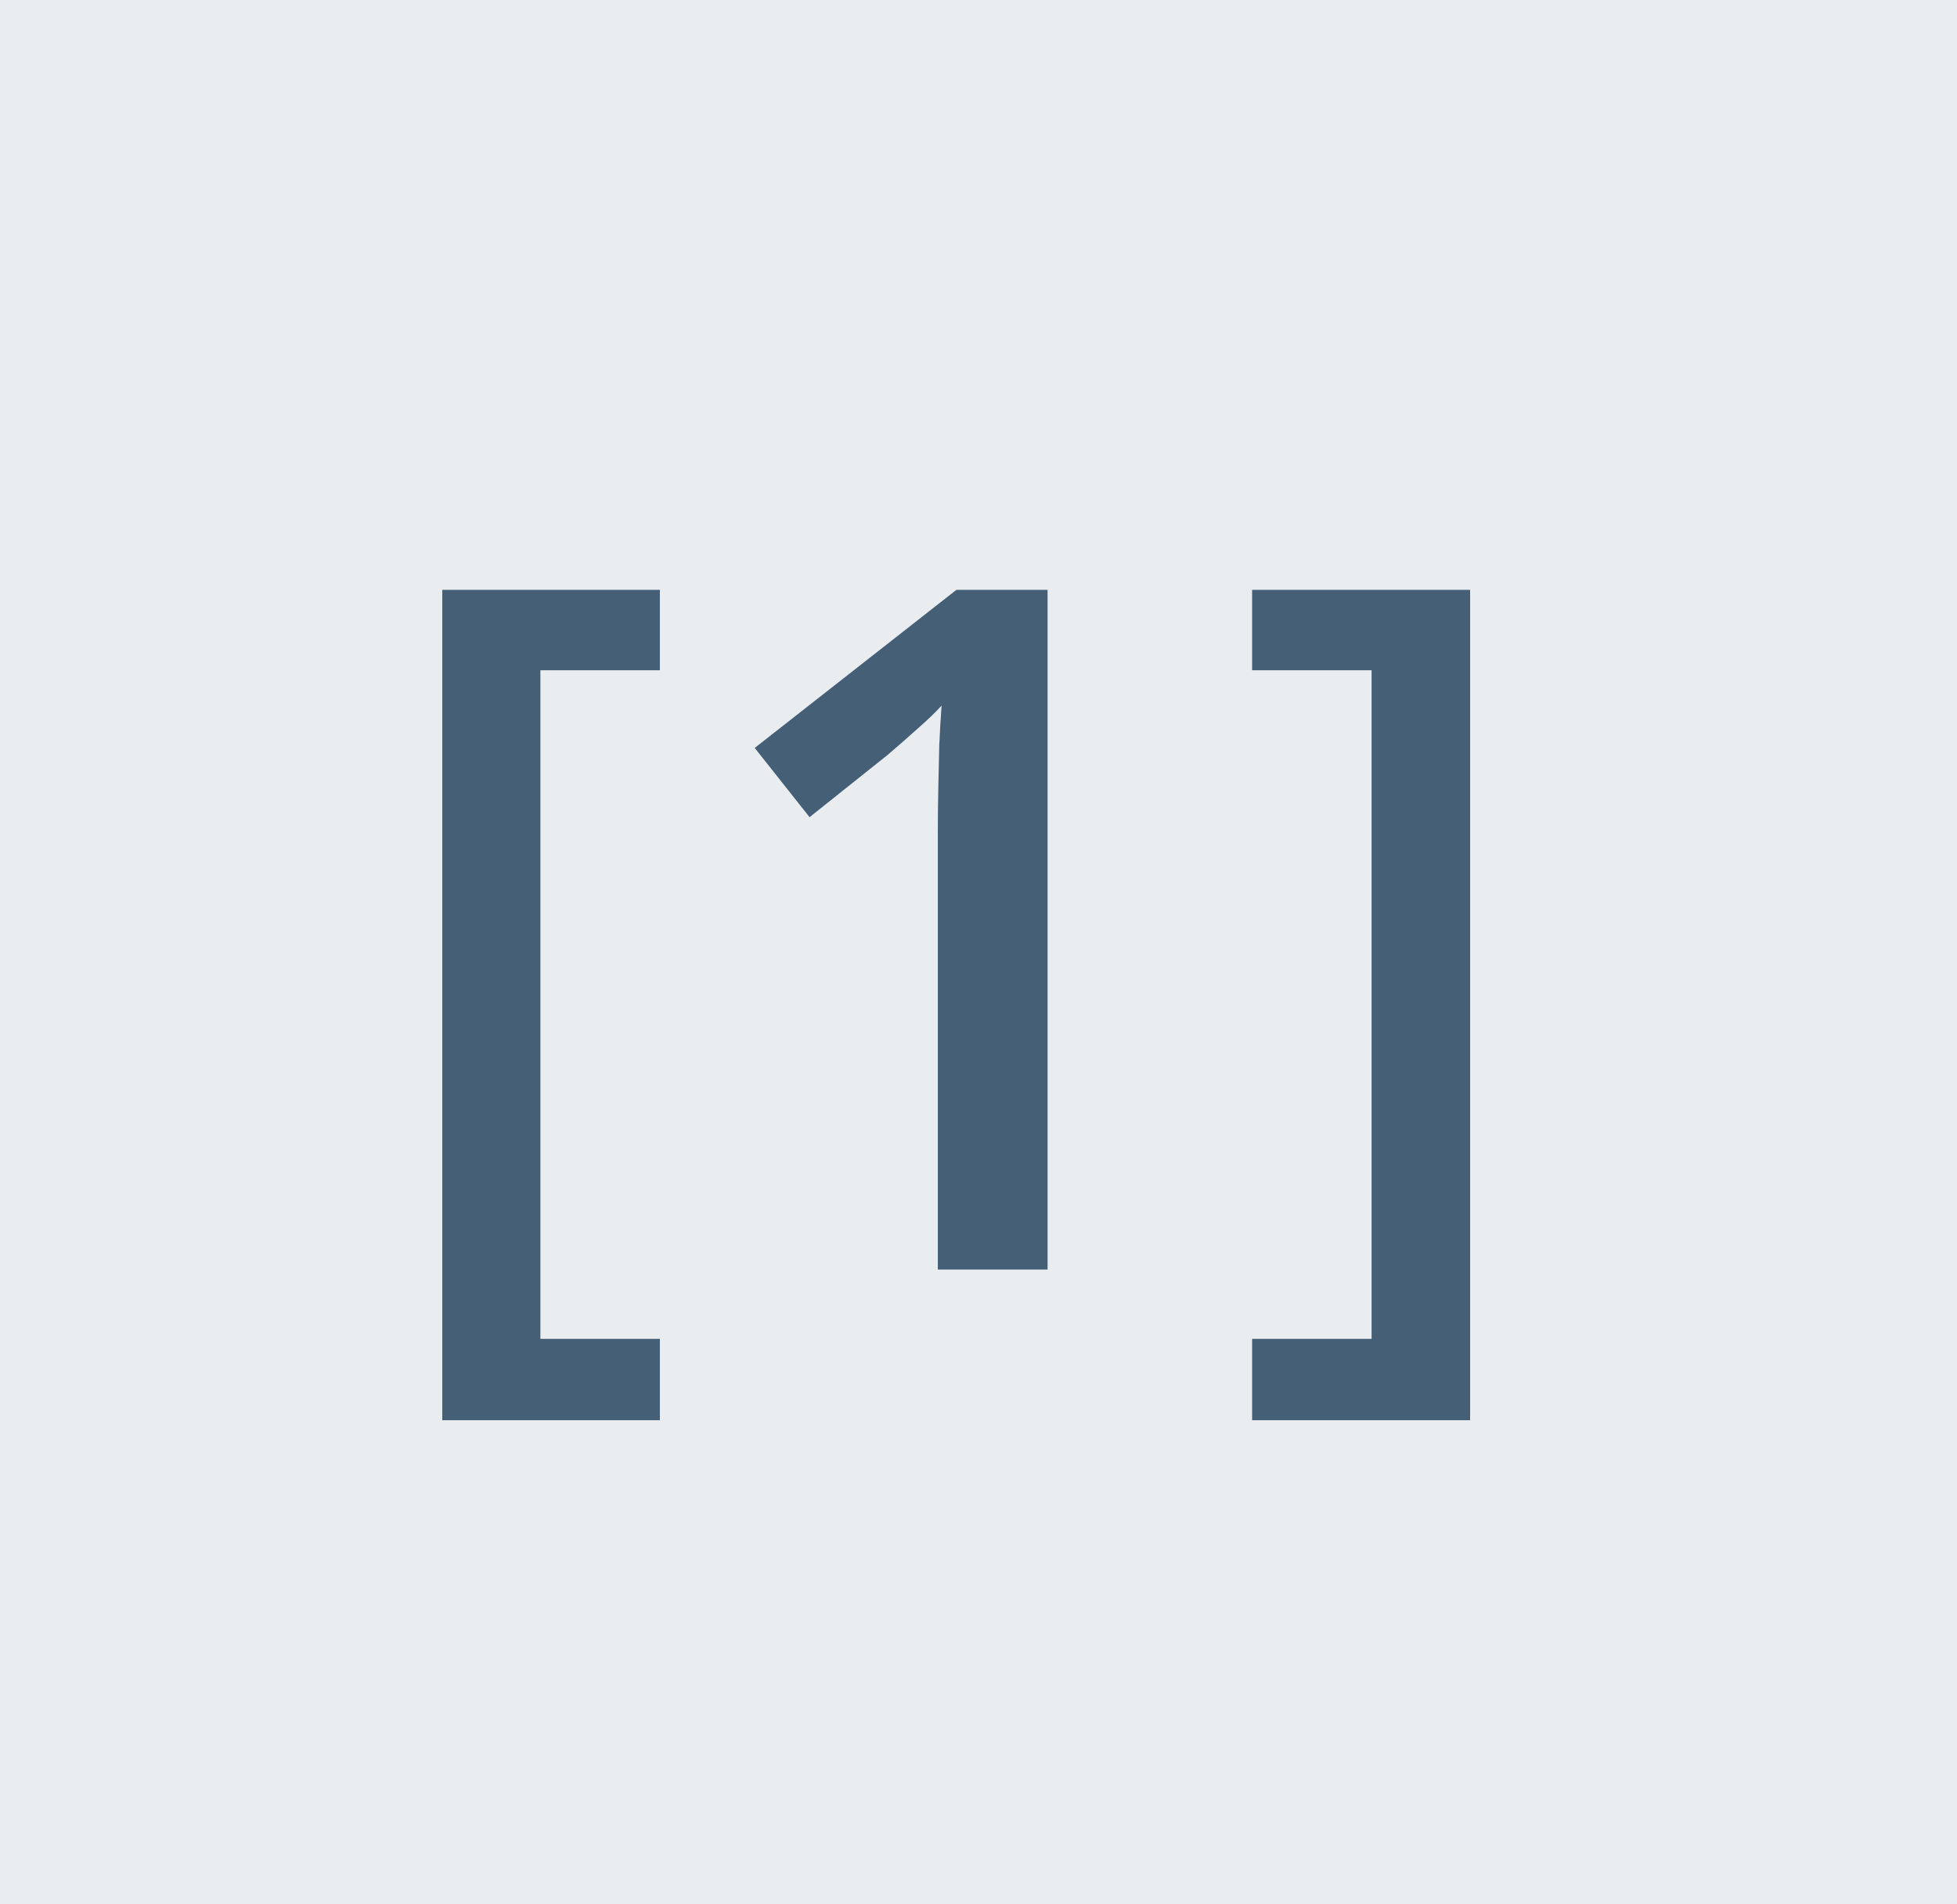
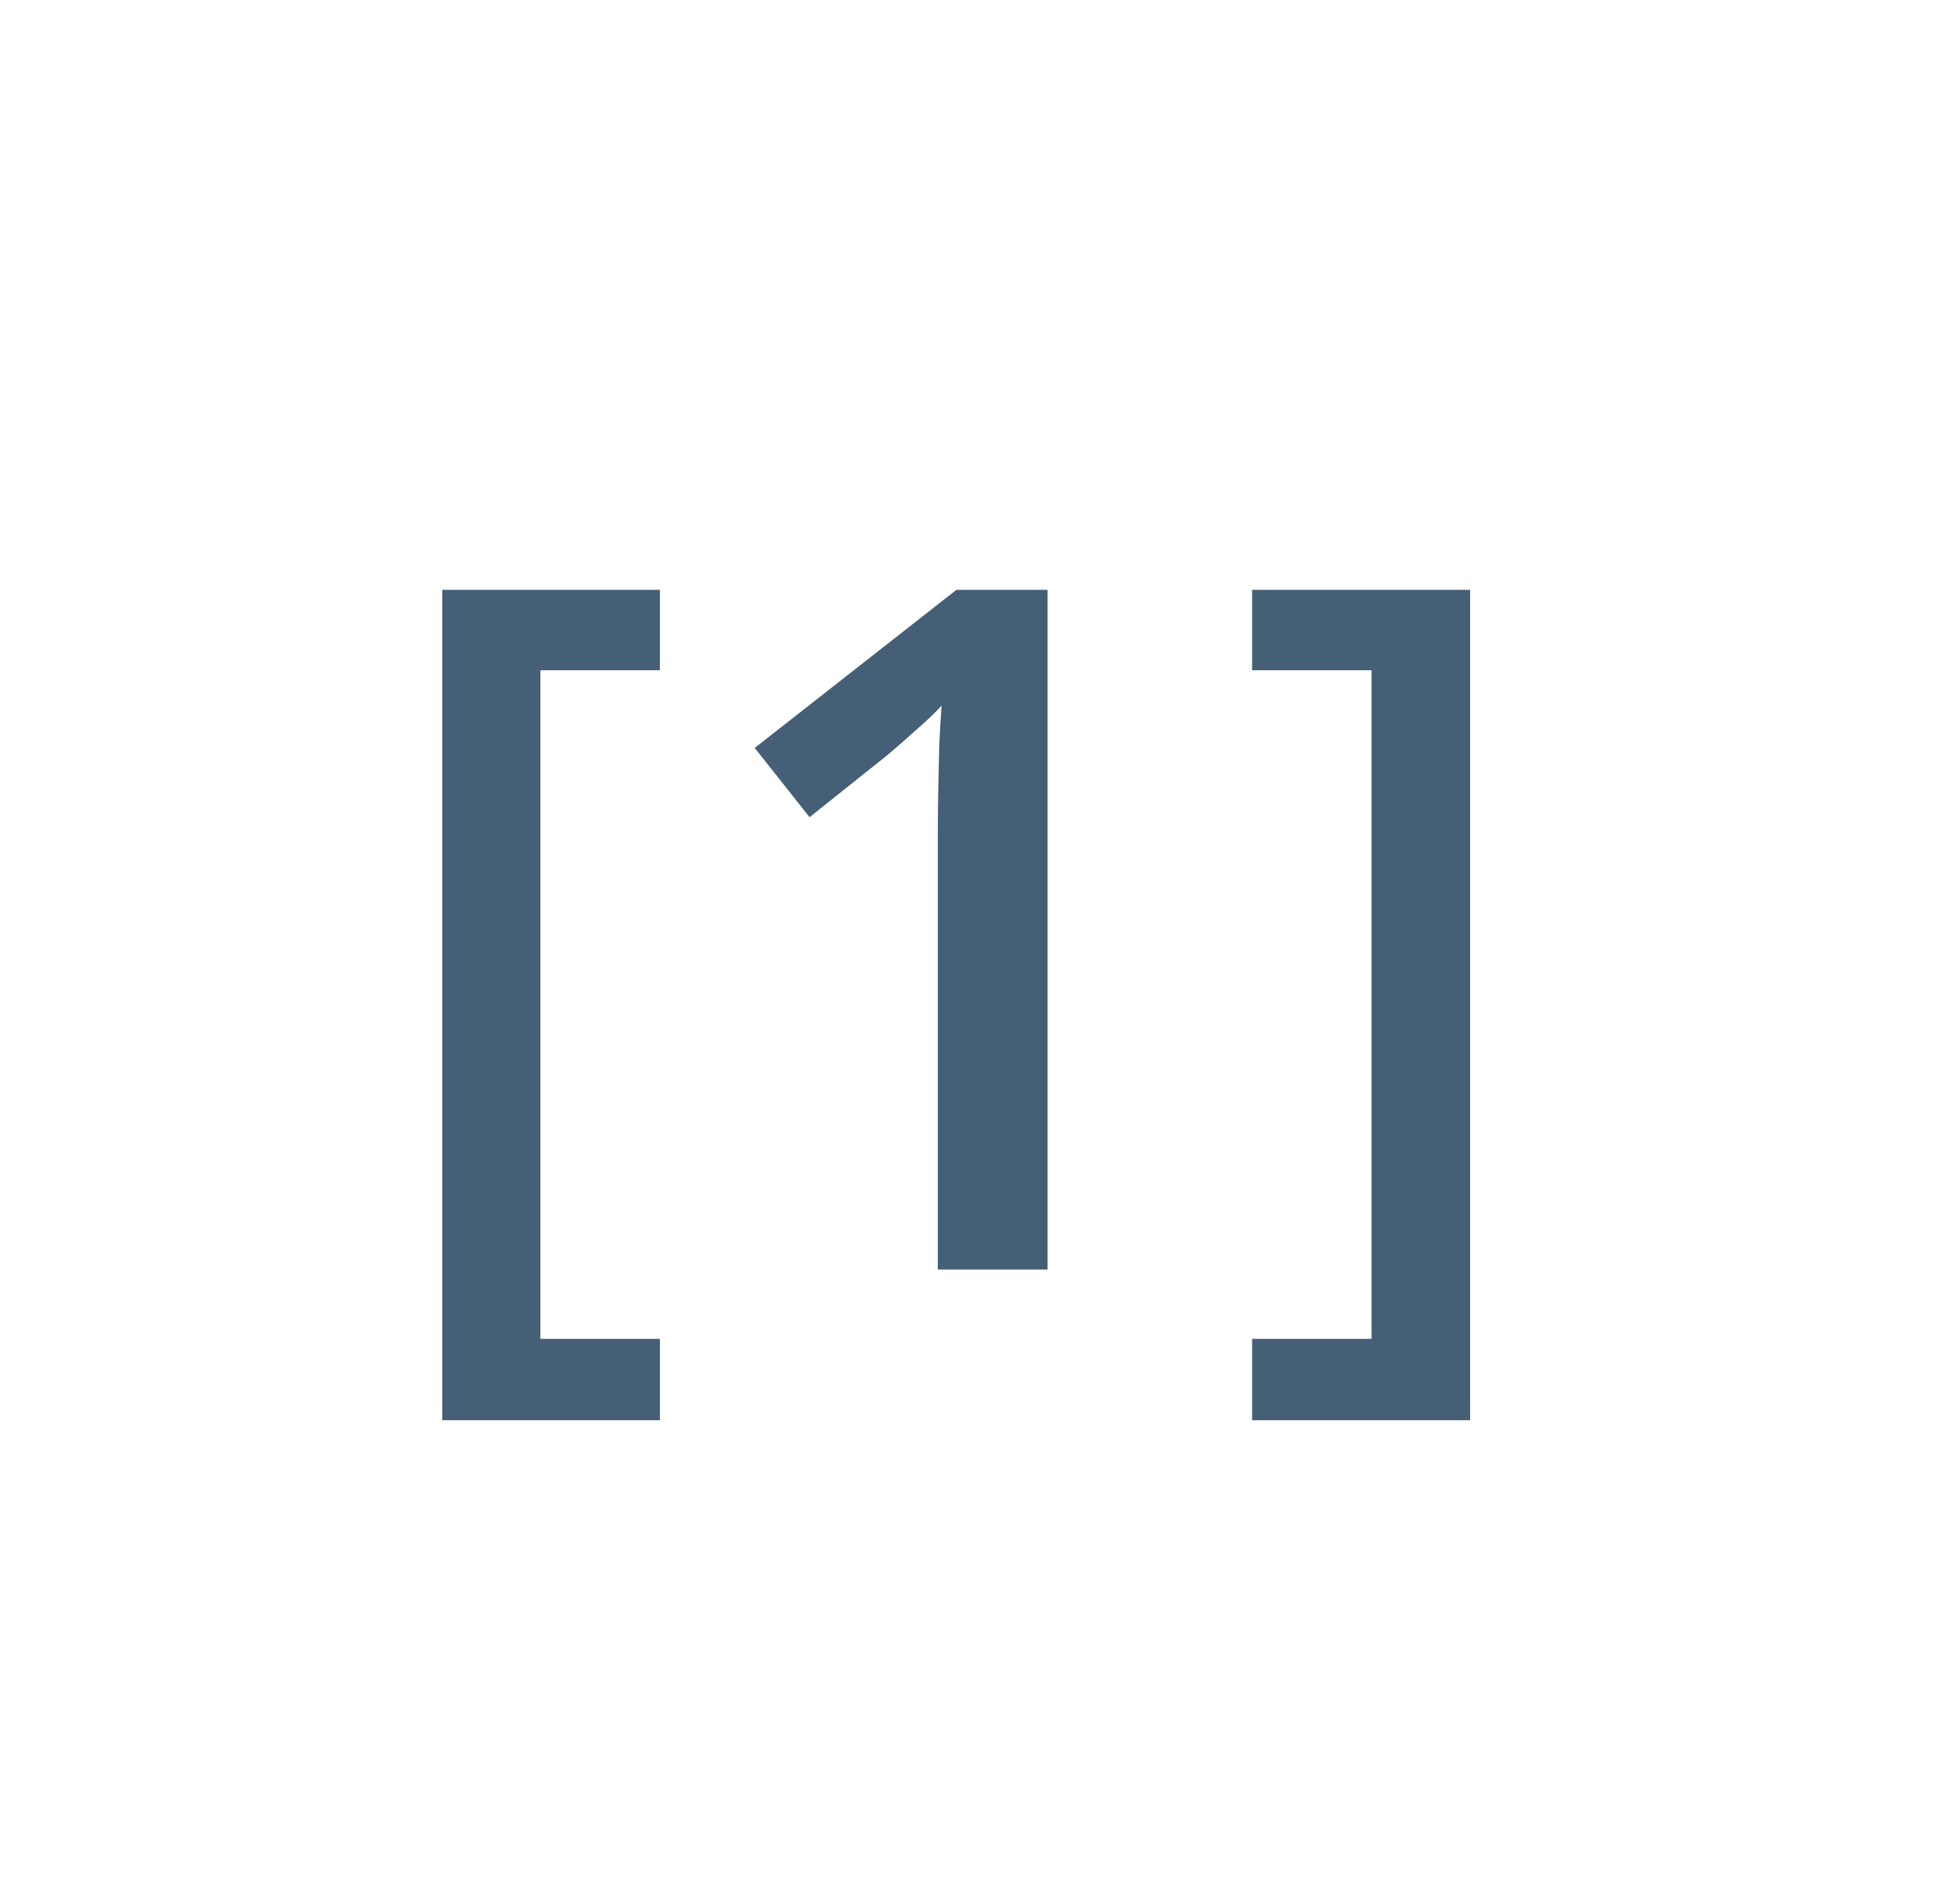
<svg xmlns="http://www.w3.org/2000/svg" width="37" height="36" viewBox="0 0 37 36" fill="none">
-   <rect width="37" height="36" fill="#EAEDF0" />
  <path d="M12.476 26.848H8.362V11.15H12.476V12.671H10.217V25.31H12.476V26.848ZM19.806 24H17.731V15.729C17.731 15.454 17.734 15.179 17.74 14.903C17.746 14.628 17.752 14.358 17.758 14.095C17.77 13.831 17.784 13.579 17.802 13.339C17.679 13.474 17.526 13.62 17.345 13.778C17.169 13.937 16.981 14.101 16.782 14.271L15.306 15.448L14.269 14.139L18.083 11.15H19.806V24ZM23.673 25.31H25.932V12.671H23.673V11.15H27.795V26.848H23.673V25.31Z" fill="#445F76" />
</svg>